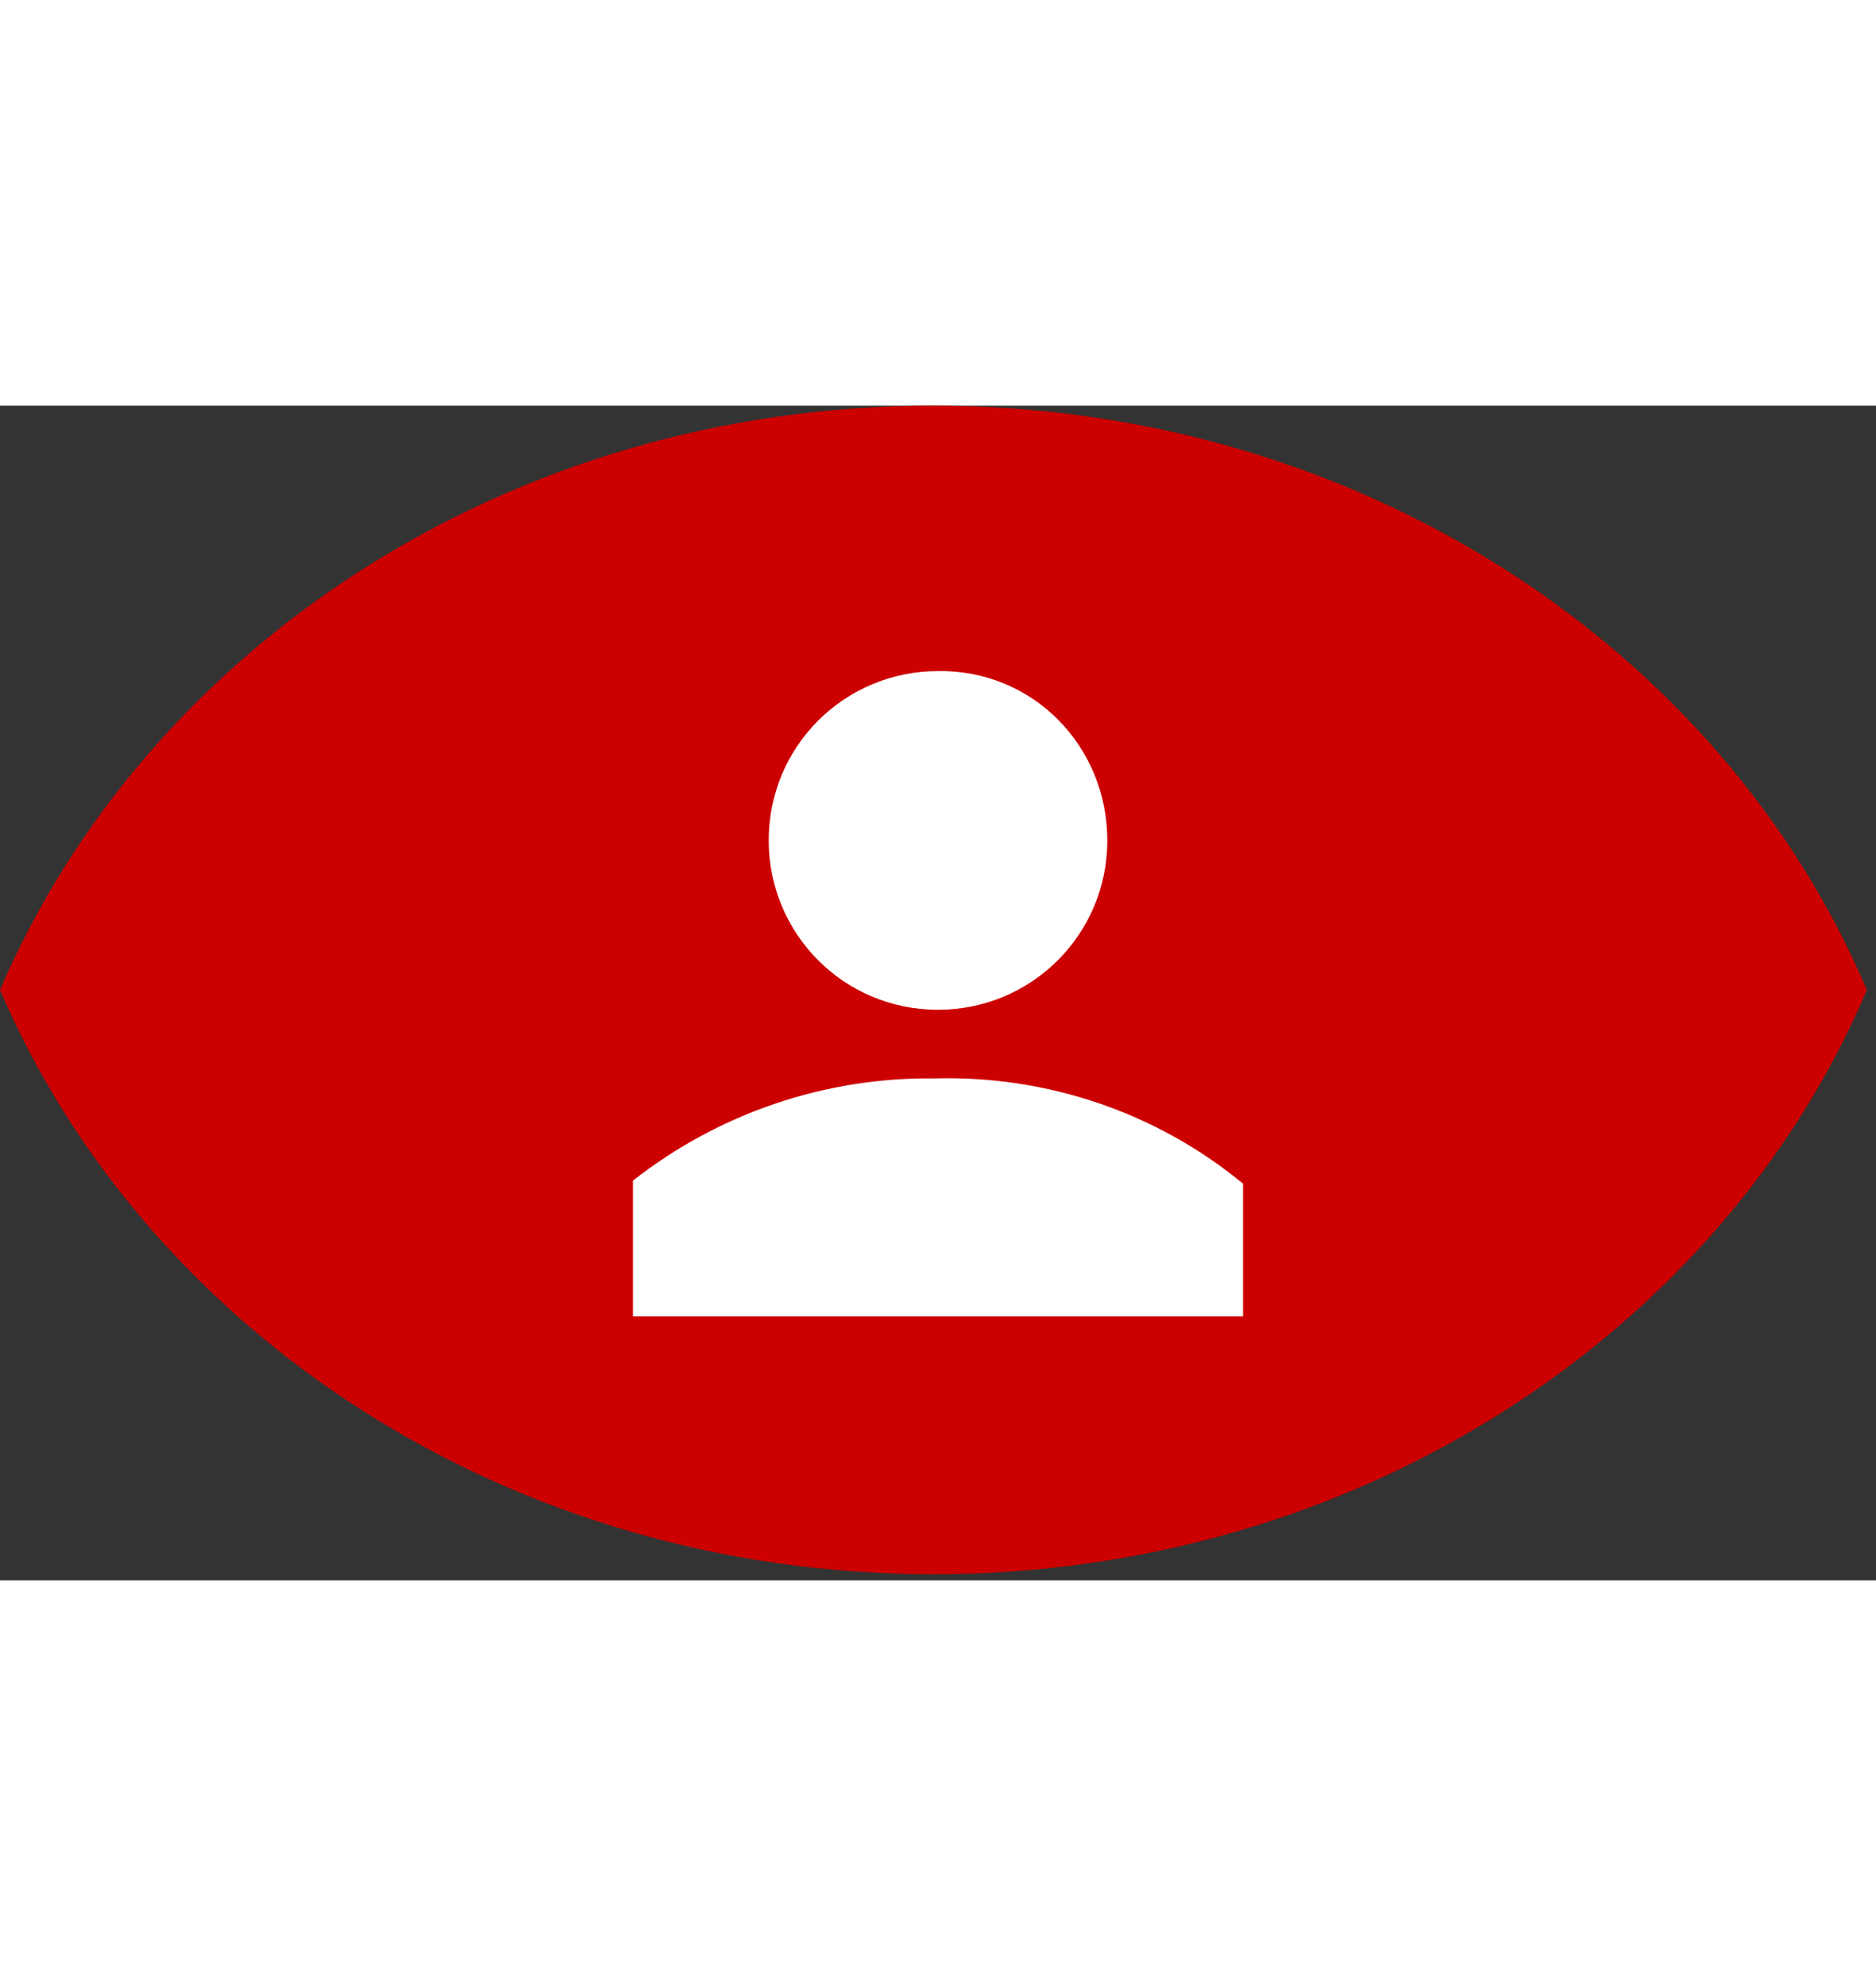
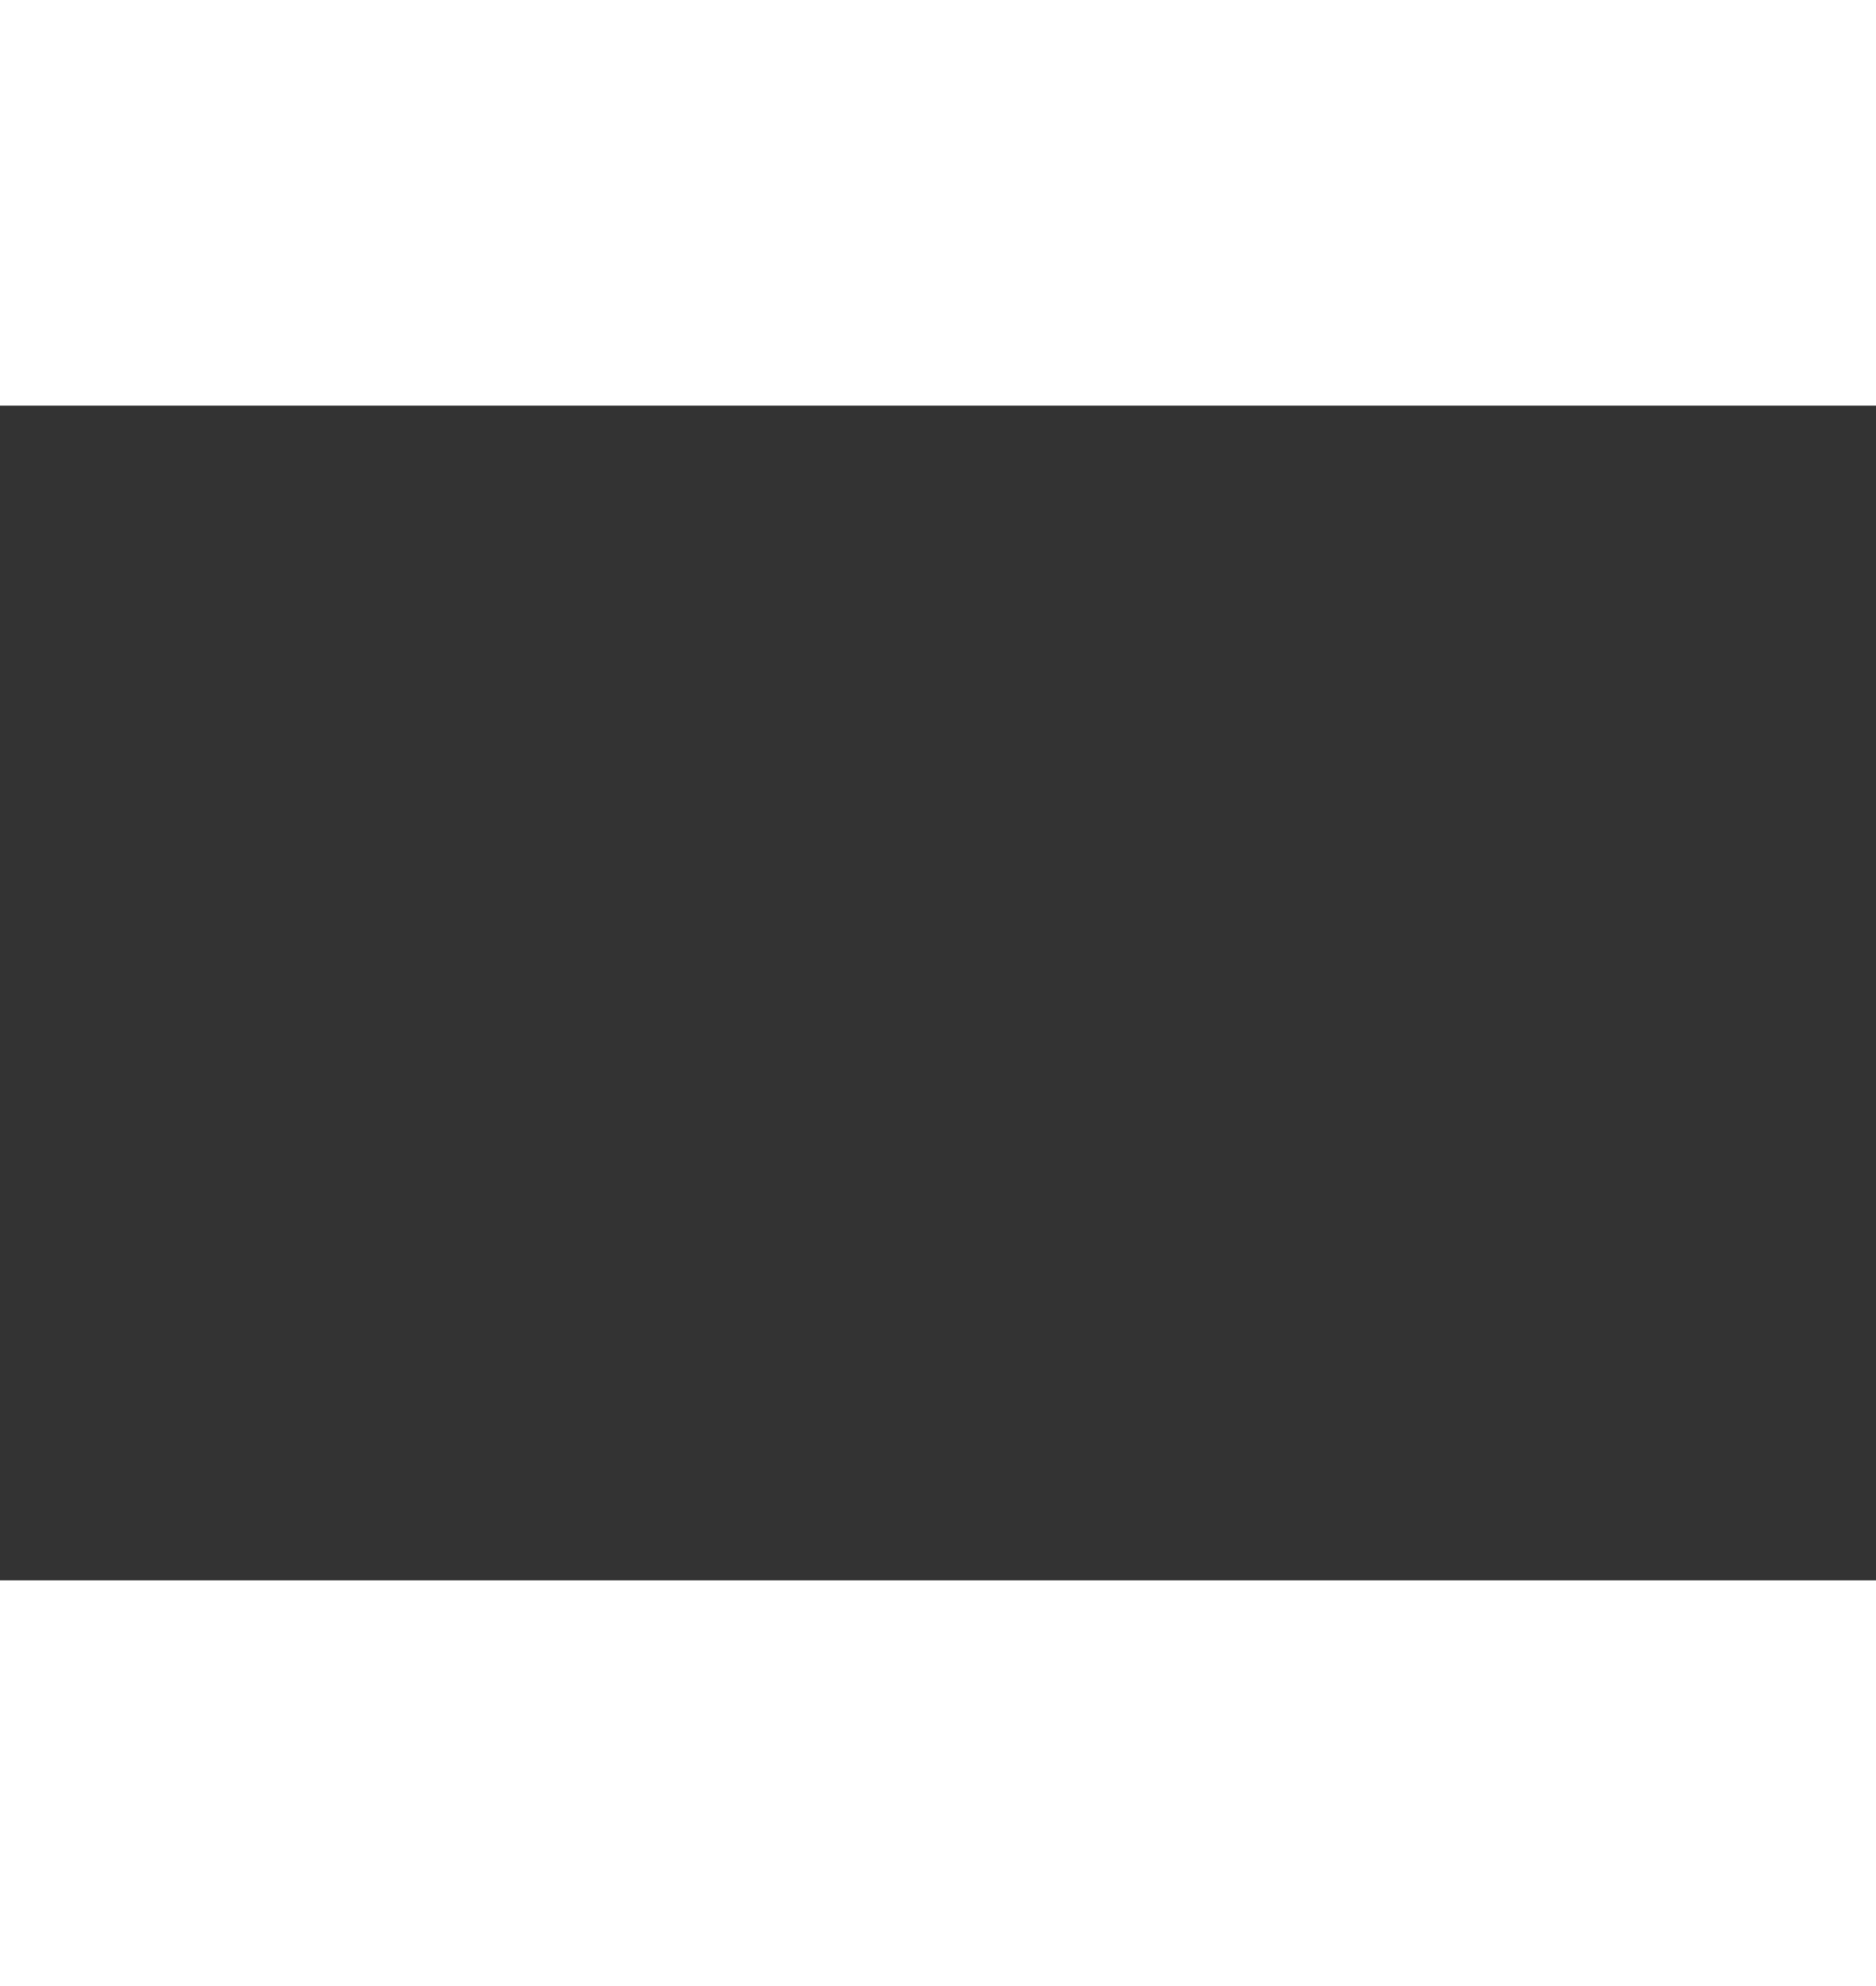
<svg xmlns="http://www.w3.org/2000/svg" version="1.1" id="Layer_1" width="82.2" height="87" x="0px" y="0px" viewBox="0 0 123 77" style="enable-background:new 0 0 123 77;" xml:space="preserve">
  <rect x="0" y="0" width="123" height="77" fill="#333333" stroke="none" />
  <style type="text/css">
	.st0{fill:#CC0000;}
	.st1{display:none;fill-rule:evenodd;clip-rule:evenodd;fill:#FFFFFF;}
	.st2{fill-rule:evenodd;clip-rule:evenodd;fill:#FFFFFF;}
</style>
-   <path class="st0" d="M61.2,0C33.3,0,9.6,15.9,0,38.3c9.6,22.4,33.3,38.3,61.2,38.3c27.9,0,51.7-15.9,61.2-38.3  C112.9,15.9,89.1,0,61.2,0z" />
  <path class="st1" d="M83.7,21.9C83.7,21.8,83.7,21.8,83.7,21.9c0-3.1-2.5-5.6-5.6-5.6c-3.1,0-5.6,2.5-5.6,5.6c0,1.6,0.7,3,1.7,4l0,0  l-5.4,14.9c-0.6,0-1.1,0.1-1.7,0.3l0,0l-8.4-8.5c0.2-0.6,0.4-1.2,0.4-1.9v0c0,0,0,0,0,0c0-3.1-2.5-5.6-5.6-5.6  c-3.1,0-5.6,2.5-5.6,5.6c0,1.6,0.6,3,1.7,4l0,0l-5.4,14.9c-2.9,0.2-5.1,2.6-5.1,5.5c0,3.1,2.5,5.5,5.5,5.5c3.1,0,5.5-2.5,5.5-5.5  c0-1.6-0.7-3-1.7-4l0,0L54,36.3c0.7,0,1.3-0.2,1.9-0.4l0,0l8.3,8.4c-0.2,0.6-0.4,1.3-0.4,2.1v0c0,0,0,0,0,0c0,3.1,2.5,5.6,5.6,5.6  c3.1,0,5.6-2.5,5.6-5.6c0-1.6-0.7-3-1.7-4l0,0l5.4-14.9C81.4,27.2,83.7,24.8,83.7,21.9C83.7,21.9,83.7,21.9,83.7,21.9L83.7,21.9  L83.7,21.9z" />
  <path class="st1" d="M61.5,16.2c-12.3,0-22.3,10-22.3,22.3s10,22.3,22.3,22.3s22.3-10,22.3-22.3c0-5.9-2.3-11.6-6.5-15.7  C73.1,18.6,67.4,16.2,61.5,16.2z M57.6,49.2l-8.9-8.8l4.3-4.3l4.6,4.8l12.6-12.7l4.2,4.2L57.6,49.2z" />
-   <path class="st2" d="M72.6,28.5c0,6.2-5,11.1-11.1,11.1c-6.2,0-11.1-5-11.1-11.1c0-6.2,5-11.1,11.1-11.1  C67.7,17.3,72.6,22.3,72.6,28.5z M81.5,51v8.7H41.5v-8.9c5.6-4.4,12.6-6.8,19.8-6.7C68.6,43.9,75.8,46.3,81.5,51z" />
</svg>